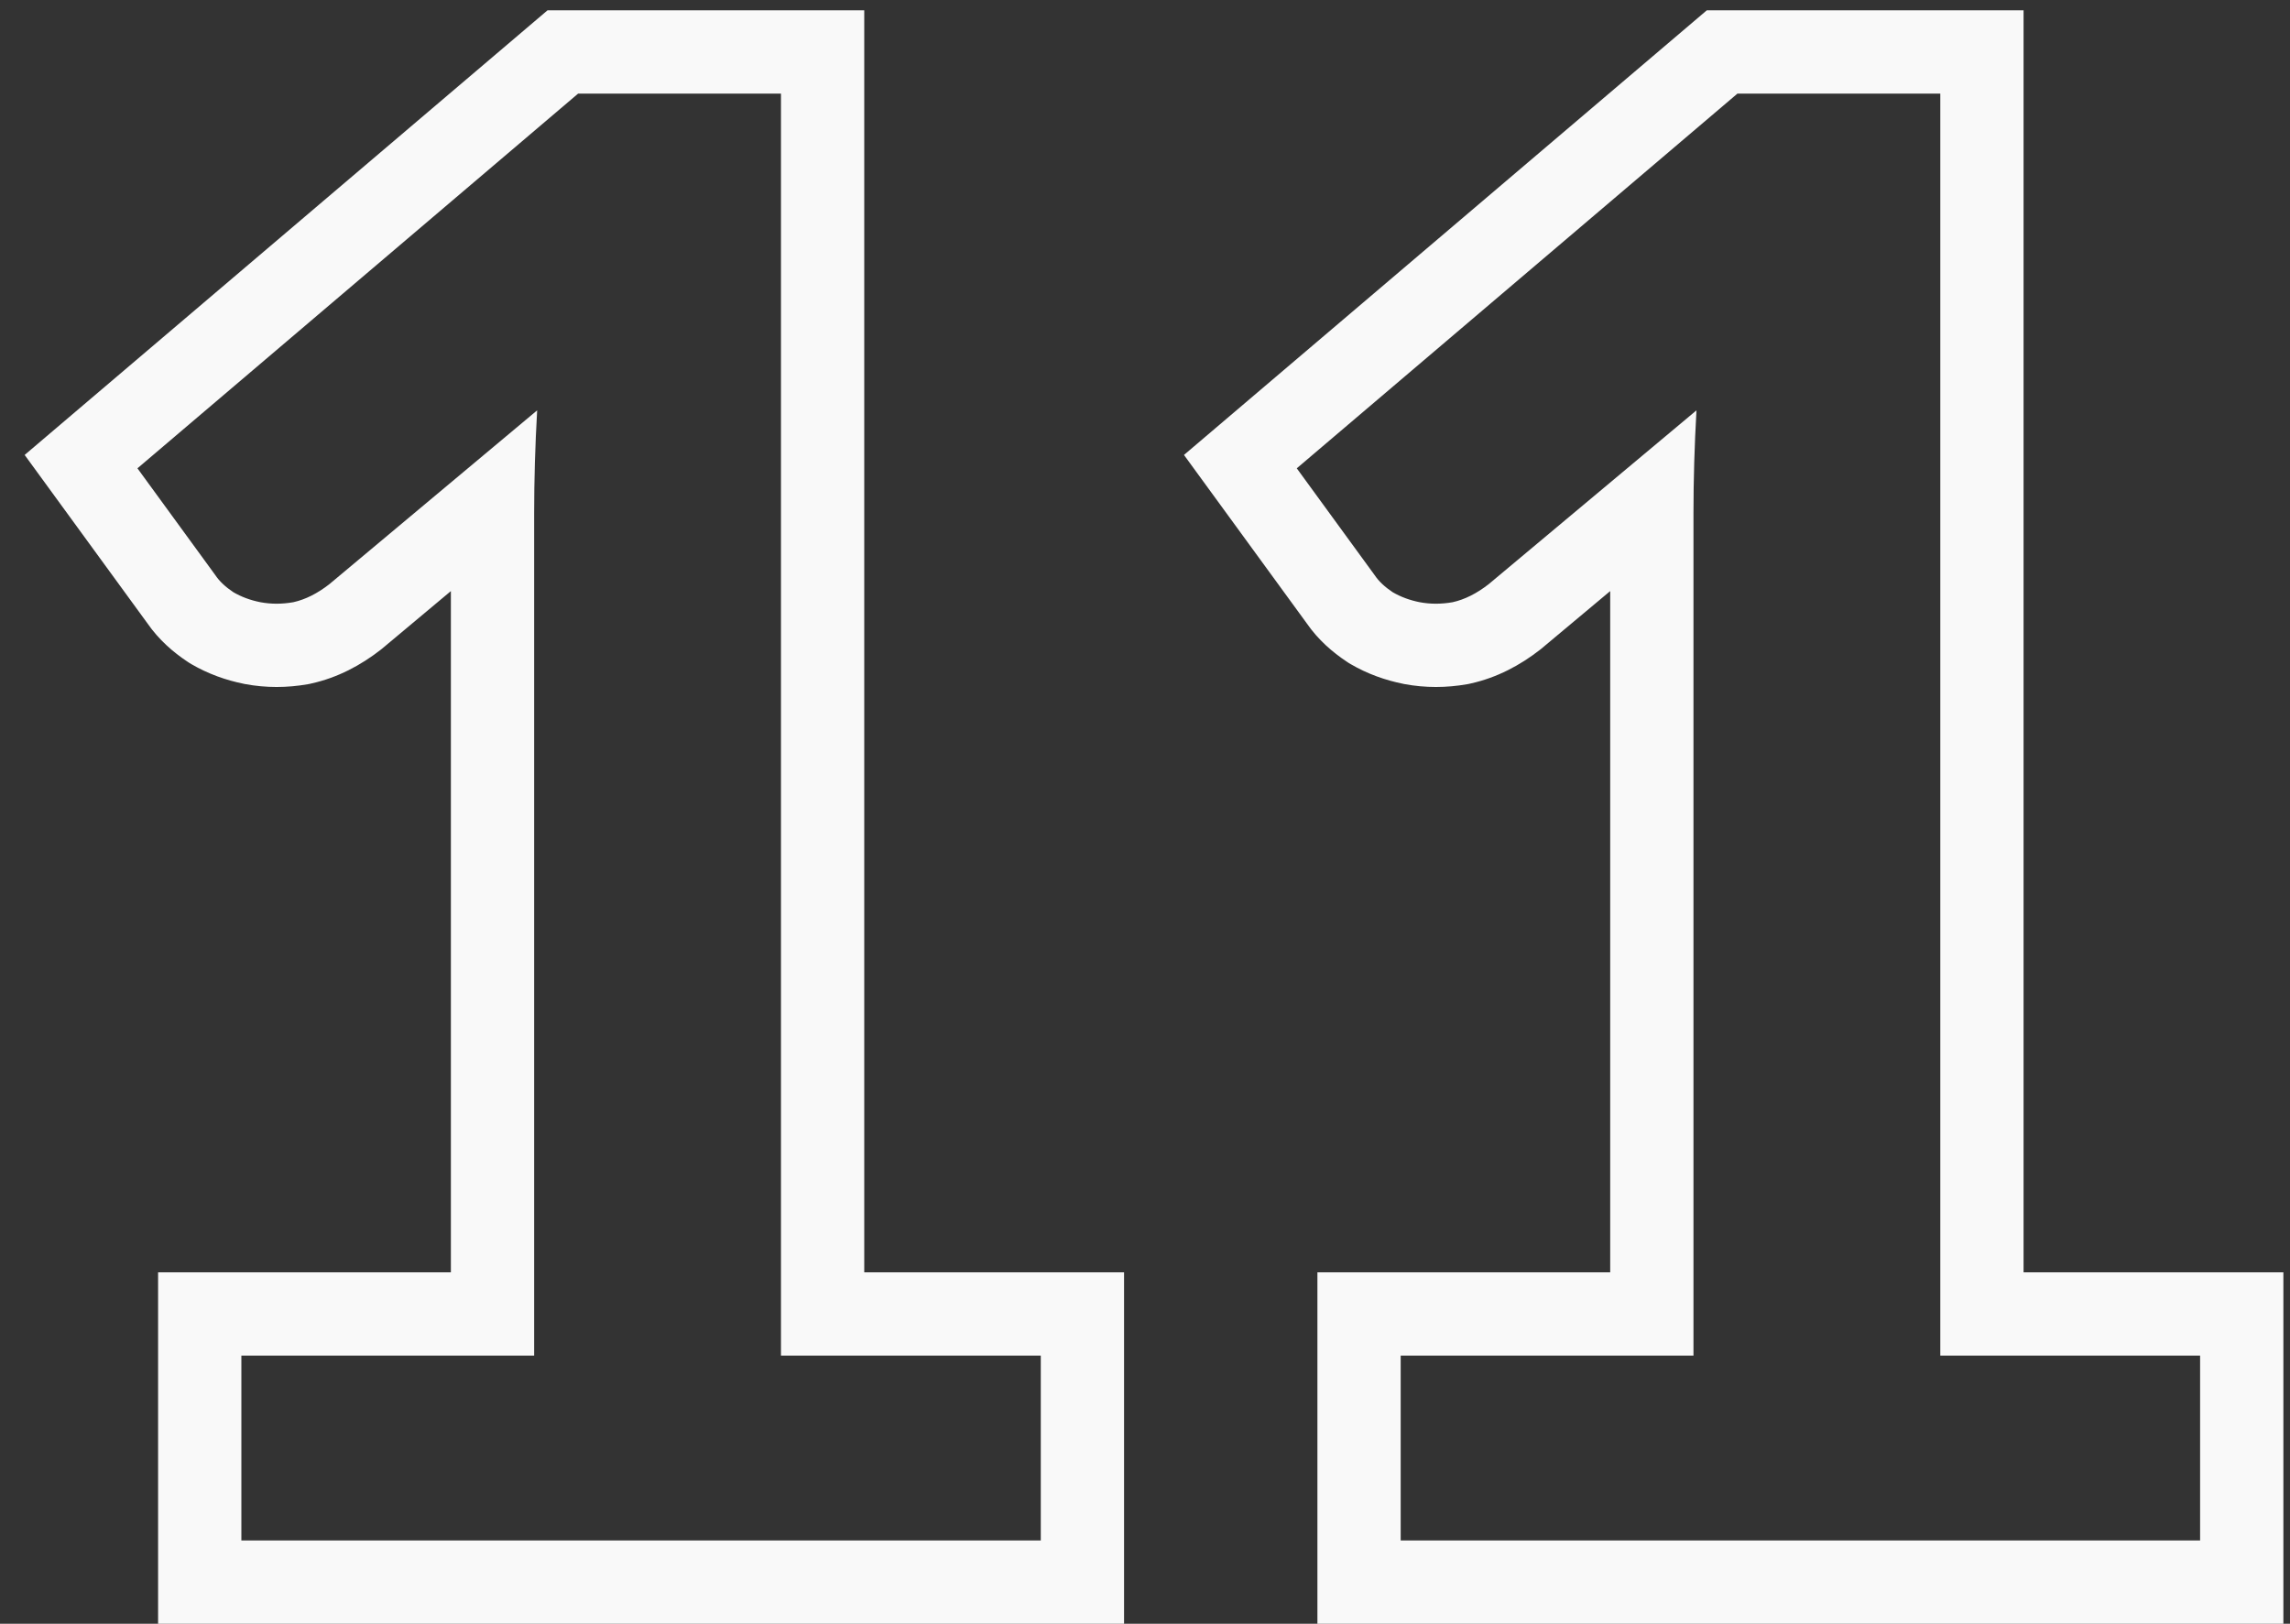
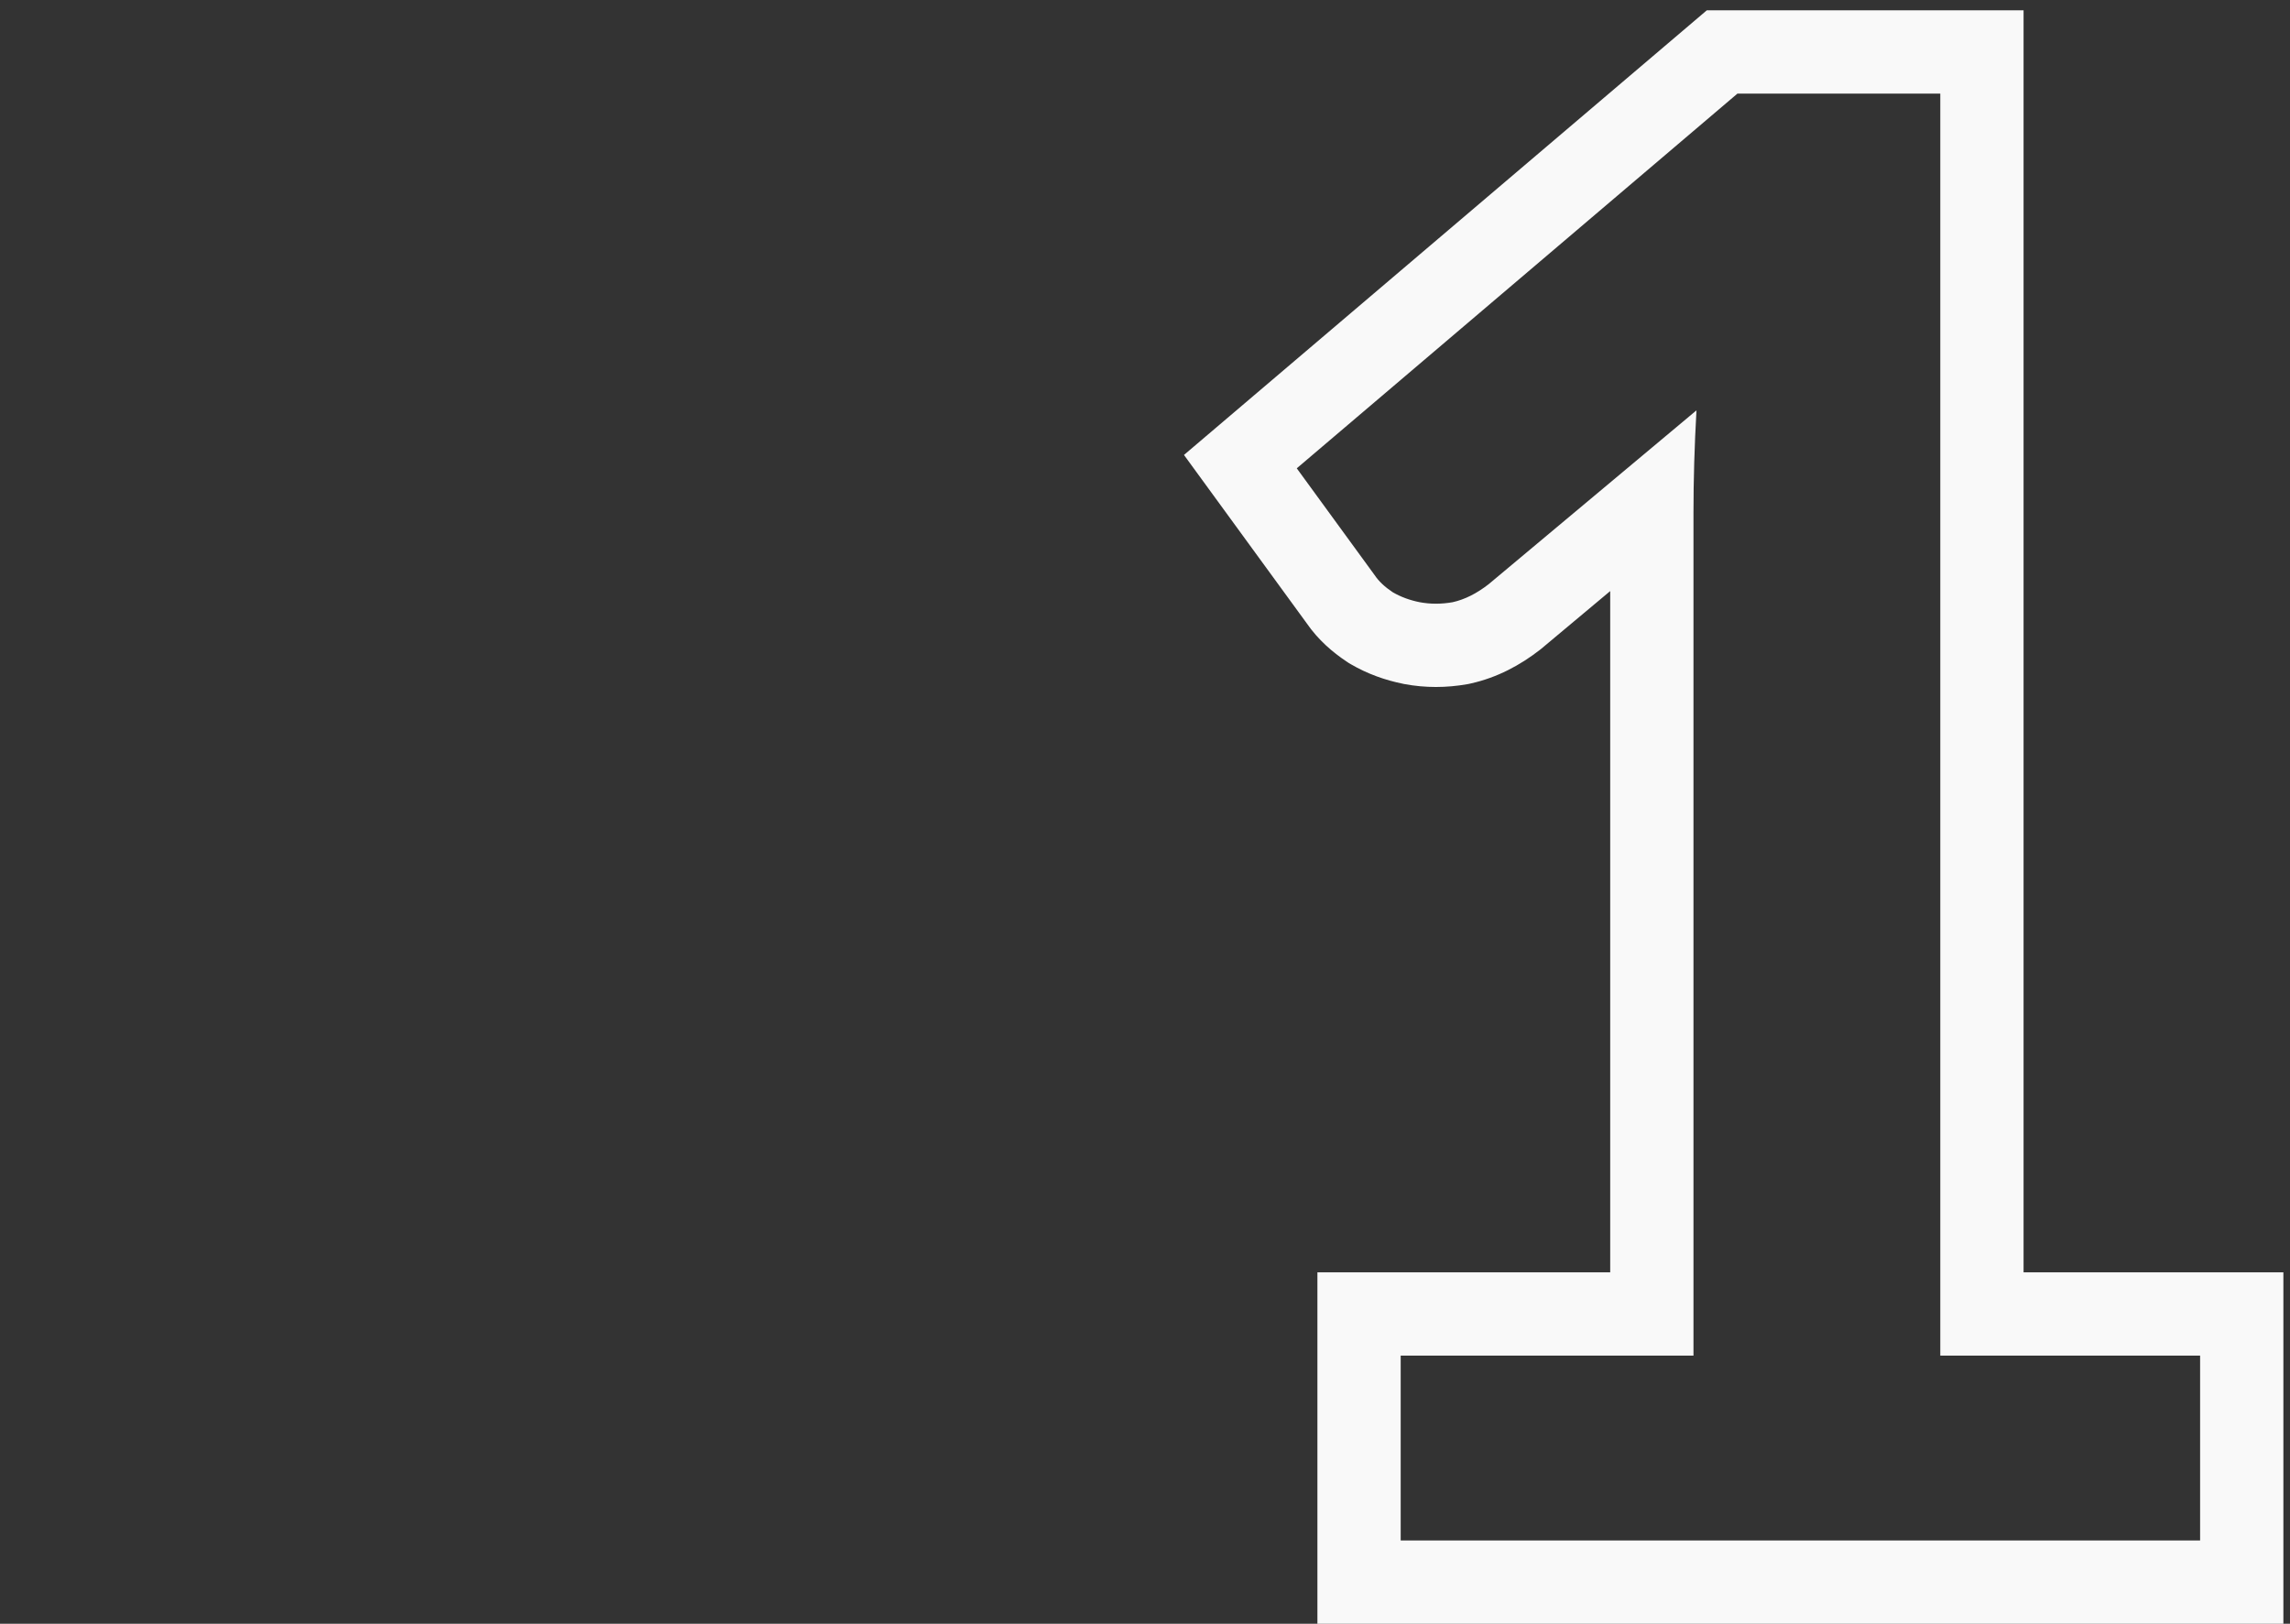
<svg xmlns="http://www.w3.org/2000/svg" width="55" height="39" viewBox="0 0 55 39" fill="none">
  <rect x="0" y="0" width="55" height="39" fill="#333333" stroke="none" />
  <path fill-rule="evenodd" clip-rule="evenodd" d="M54.841 30.56V39H31.641V30.56H38.673V14.197L37.009 15.589L36.981 15.611C36.513 15.975 35.96 16.275 35.323 16.416L35.28 16.426L35.236 16.434C34.742 16.521 34.235 16.525 33.728 16.43L33.717 16.428L33.705 16.425C33.27 16.338 32.842 16.186 32.441 15.952L32.389 15.921L32.34 15.888C32.009 15.668 31.66 15.371 31.383 14.969L28.436 10.927L40.993 0.248H48.601V30.56H54.841ZM33.017 13.816C33.113 13.96 33.257 14.096 33.449 14.224C33.641 14.336 33.857 14.416 34.097 14.464C34.353 14.512 34.617 14.512 34.889 14.464C35.177 14.4 35.465 14.256 35.753 14.032L40.745 9.856C40.697 10.704 40.673 11.528 40.673 12.328V32.56H33.641V37H52.841V32.56H46.601V2.248H41.729L31.145 11.248L33.017 13.816Z" fill="#F9F9F9" />
-   <path fill-rule="evenodd" clip-rule="evenodd" d="M26.997 30.56V39H3.797V30.56H10.829V14.197L9.165 15.589L9.137 15.611C8.669 15.975 8.116 16.275 7.479 16.416L7.436 16.426L7.393 16.434C6.898 16.521 6.391 16.525 5.885 16.43L5.873 16.428L5.861 16.425C5.426 16.338 4.999 16.186 4.597 15.952L4.546 15.921L4.496 15.888C4.165 15.668 3.817 15.371 3.539 14.969L0.592 10.927L13.15 0.248H20.757V30.56H26.997ZM5.173 13.816C5.269 13.96 5.413 14.096 5.605 14.224C5.797 14.336 6.013 14.416 6.253 14.464C6.509 14.512 6.773 14.512 7.045 14.464C7.333 14.4 7.621 14.256 7.909 14.032L12.901 9.856C12.853 10.704 12.829 11.528 12.829 12.328V32.56H5.797V37H24.997V32.56H18.757V2.248H13.885L3.301 11.248L5.173 13.816Z" fill="#F9F9F9" />
</svg>